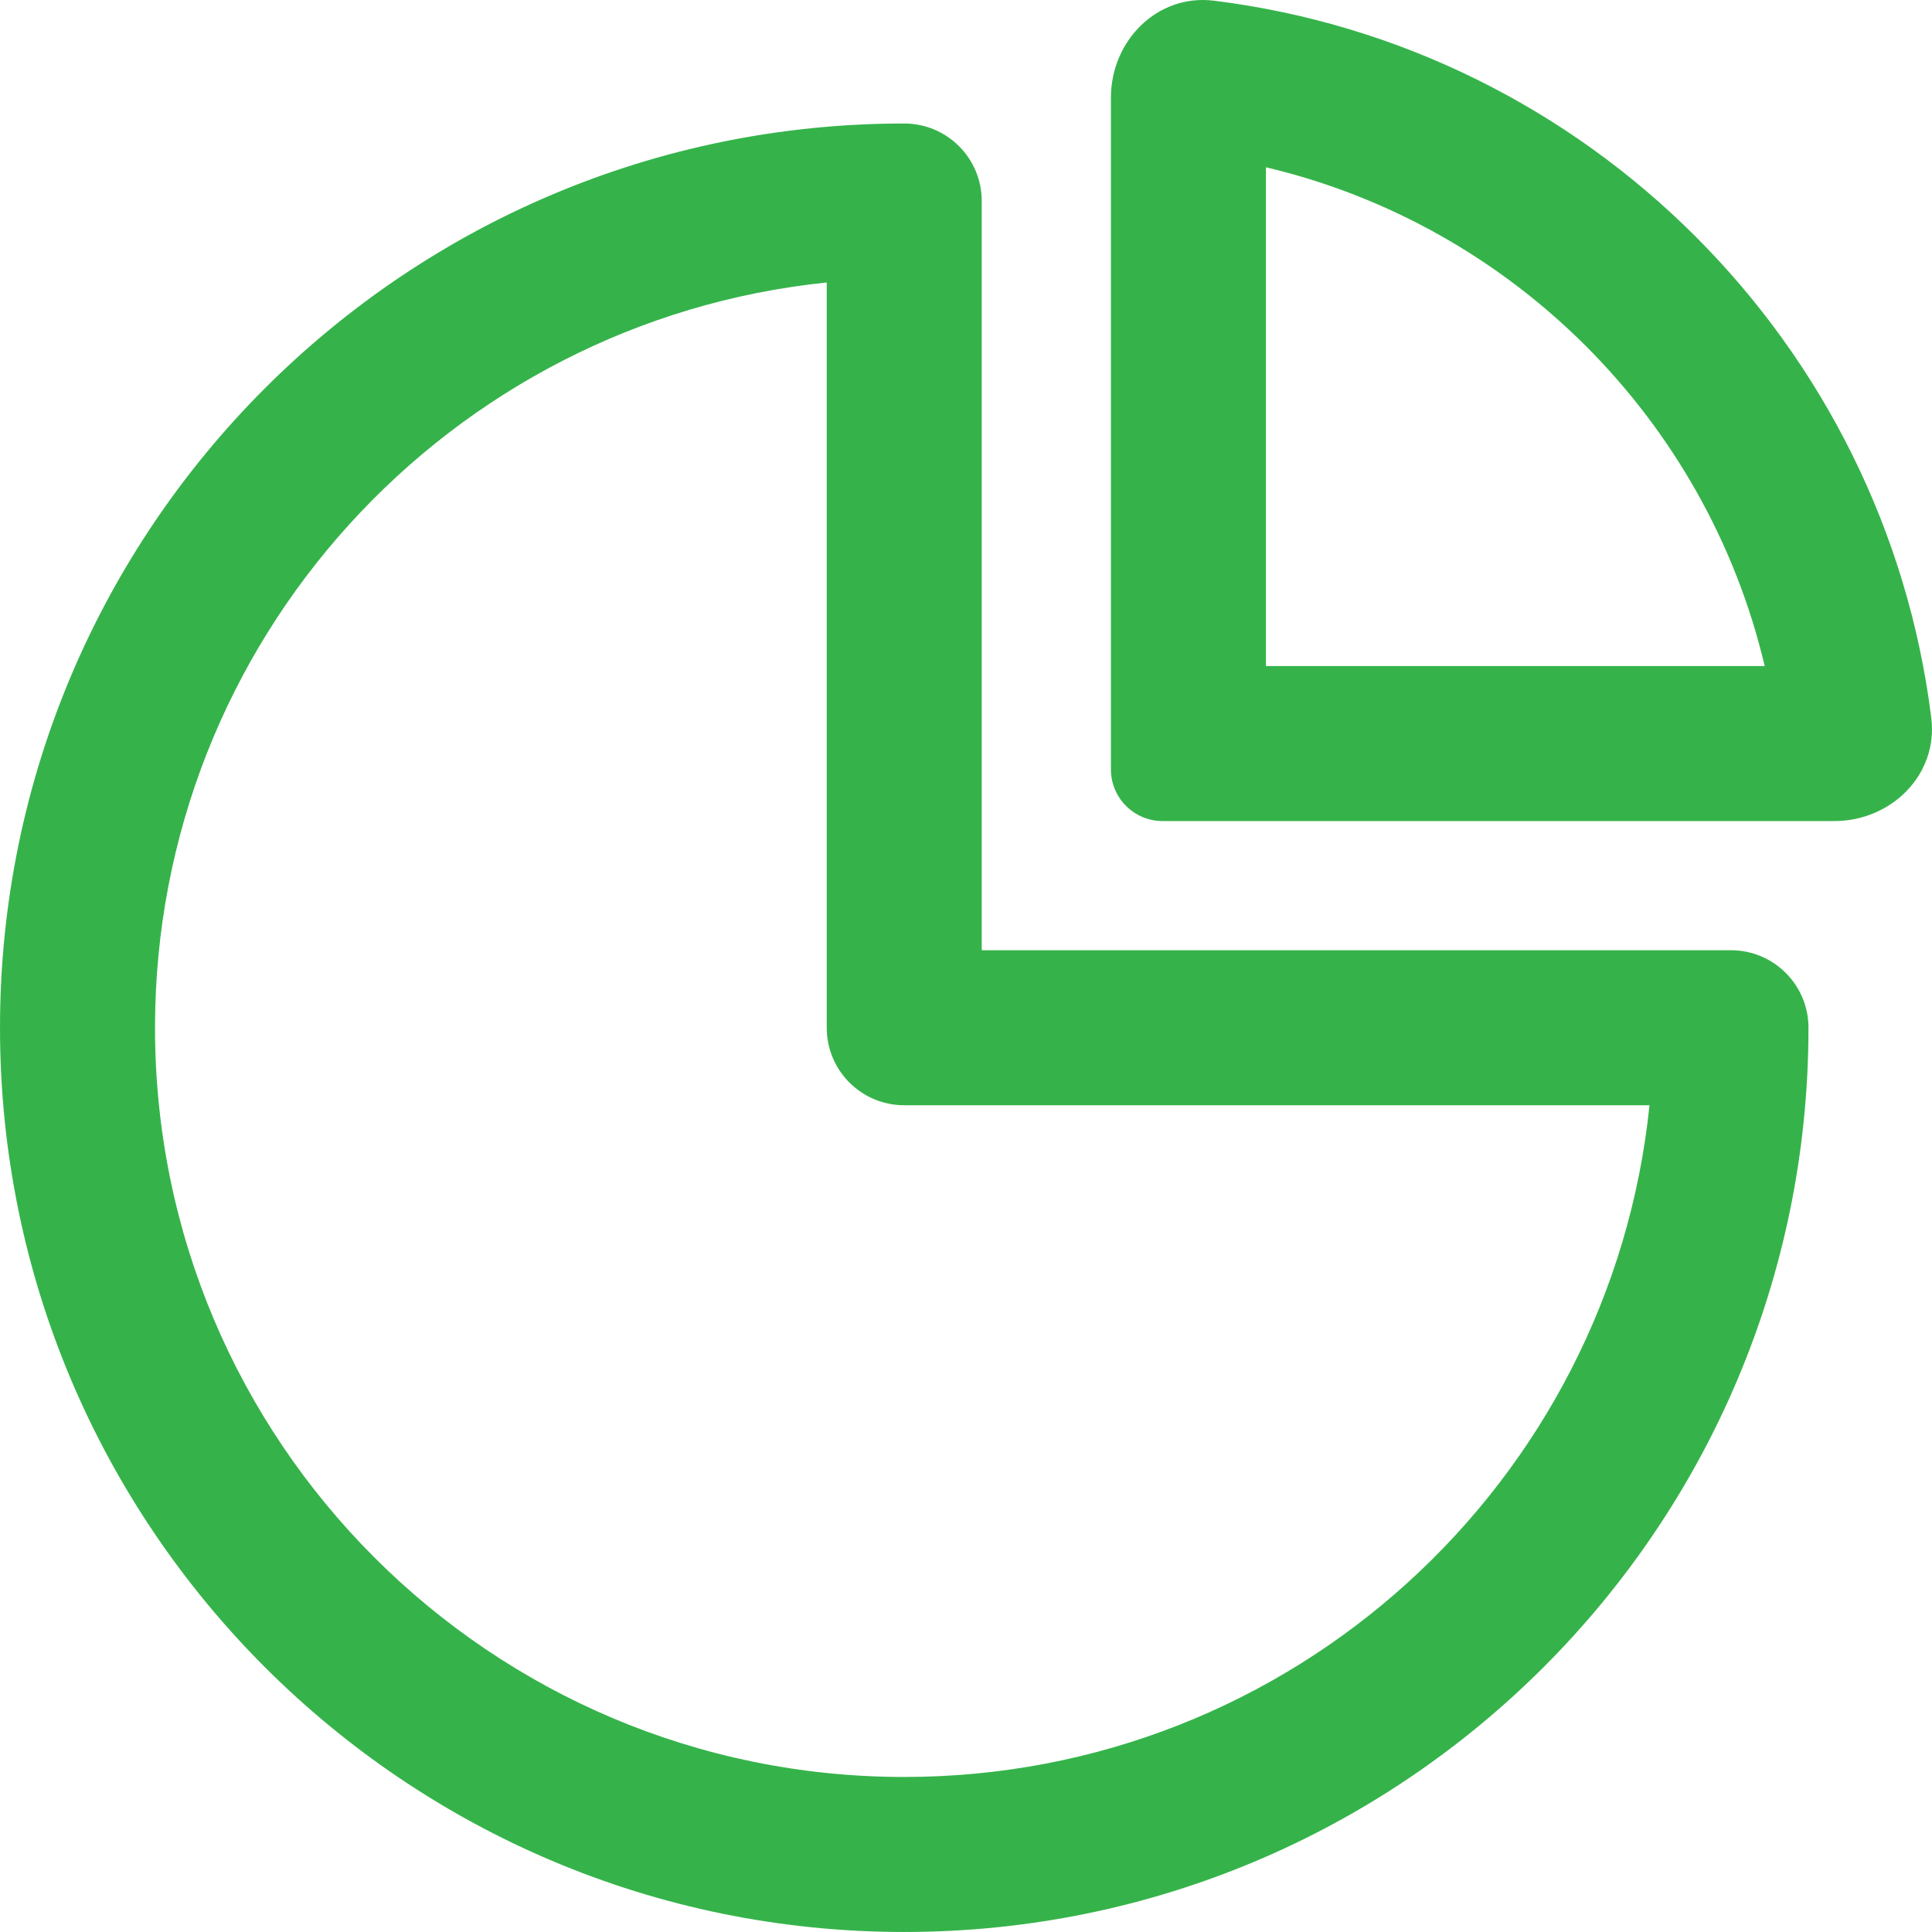
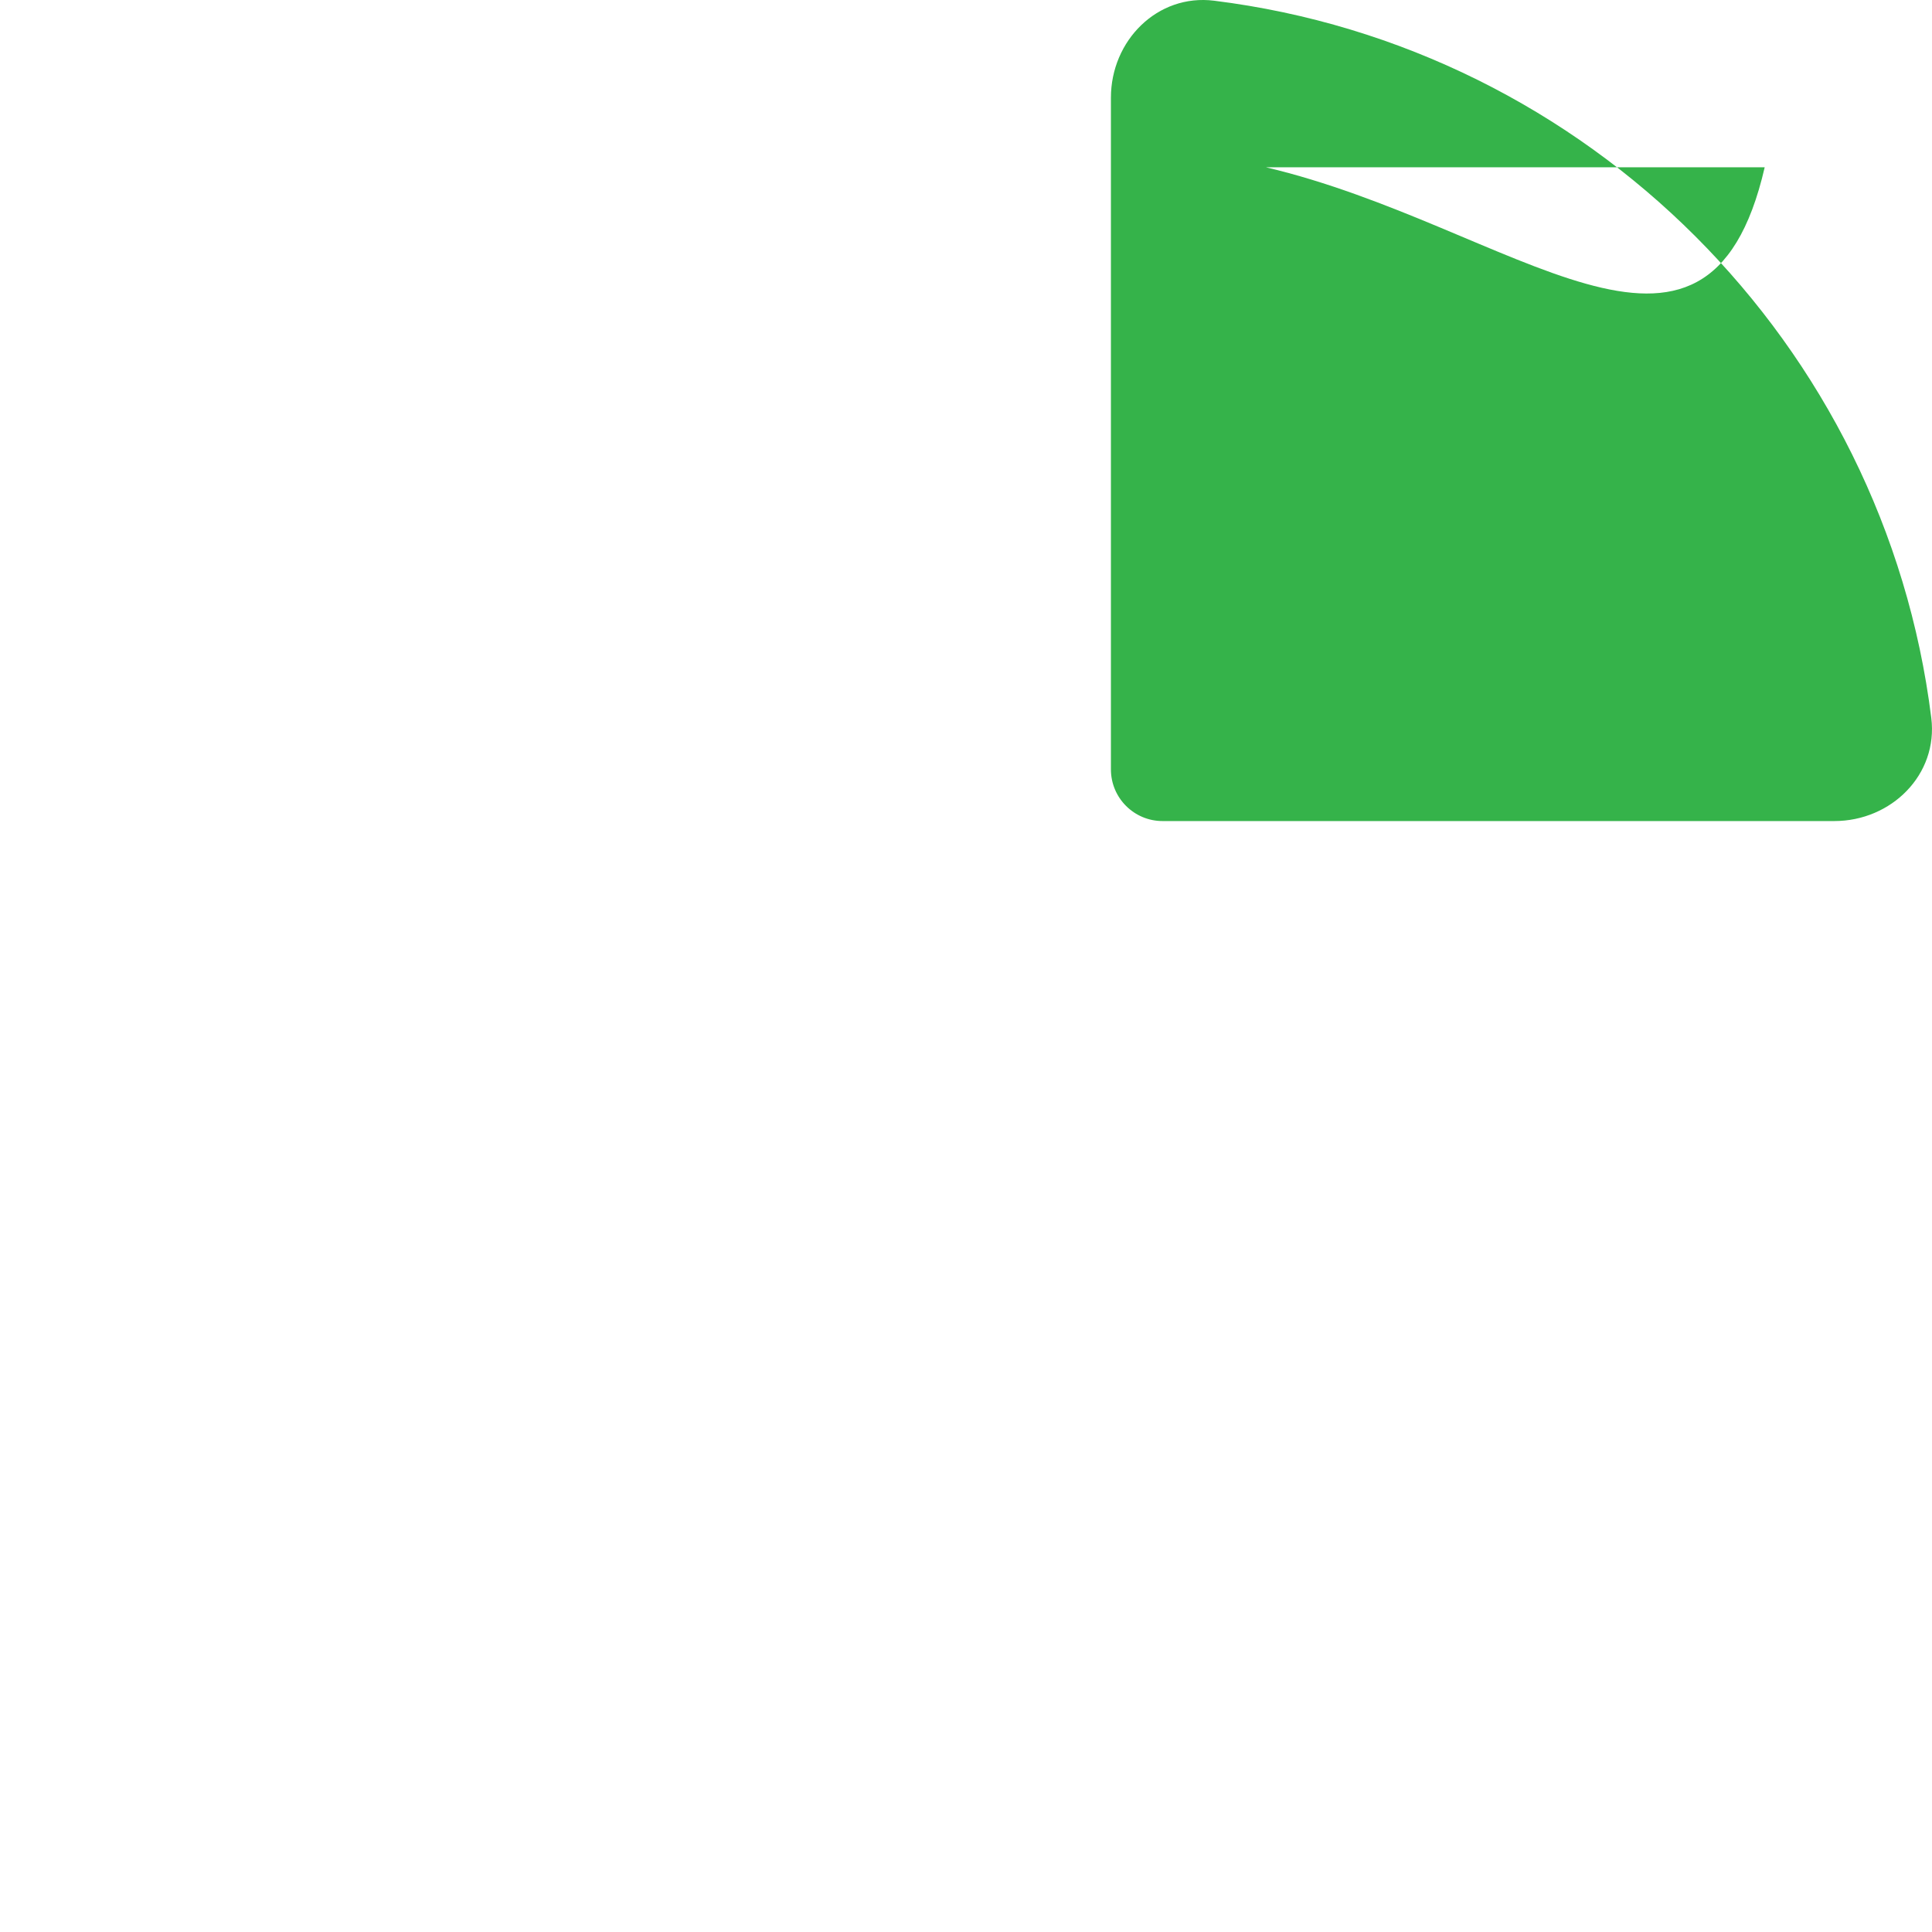
<svg xmlns="http://www.w3.org/2000/svg" width="94" height="94" viewBox="0 0 94 94" fill="none">
-   <path fill-rule="evenodd" clip-rule="evenodd" d="M40.224 13.744C21.863 15.631 7.542 31.145 7.542 50.004C7.542 70.137 23.863 86.457 43.995 86.457C62.854 86.457 78.368 72.136 80.255 53.775H43.995C41.912 53.775 40.224 52.087 40.224 50.004V13.744ZM0 50.004C0 25.706 19.697 6.009 43.995 6.009C46.078 6.009 47.766 7.698 47.766 9.78V46.233H84.219C86.302 46.233 87.99 47.922 87.99 50.004C87.99 74.302 68.293 93.999 43.995 93.999C19.697 93.999 0 74.302 0 50.004Z" fill="#35B34A" />
-   <path fill-rule="evenodd" clip-rule="evenodd" d="M61.593 8.139V32.406H85.86C83.029 20.417 73.582 10.97 61.593 8.139ZM59.069 0.034C77.272 2.299 91.7 16.727 93.965 34.93C94.308 37.686 92.024 39.948 89.247 39.948H56.565C55.176 39.948 54.051 38.823 54.051 37.434V4.752C54.051 1.975 56.313 -0.309 59.069 0.034Z" fill="#35B34A" />
+   <path fill-rule="evenodd" clip-rule="evenodd" d="M61.593 8.139H85.86C83.029 20.417 73.582 10.97 61.593 8.139ZM59.069 0.034C77.272 2.299 91.7 16.727 93.965 34.93C94.308 37.686 92.024 39.948 89.247 39.948H56.565C55.176 39.948 54.051 38.823 54.051 37.434V4.752C54.051 1.975 56.313 -0.309 59.069 0.034Z" fill="#35B34A" />
</svg>